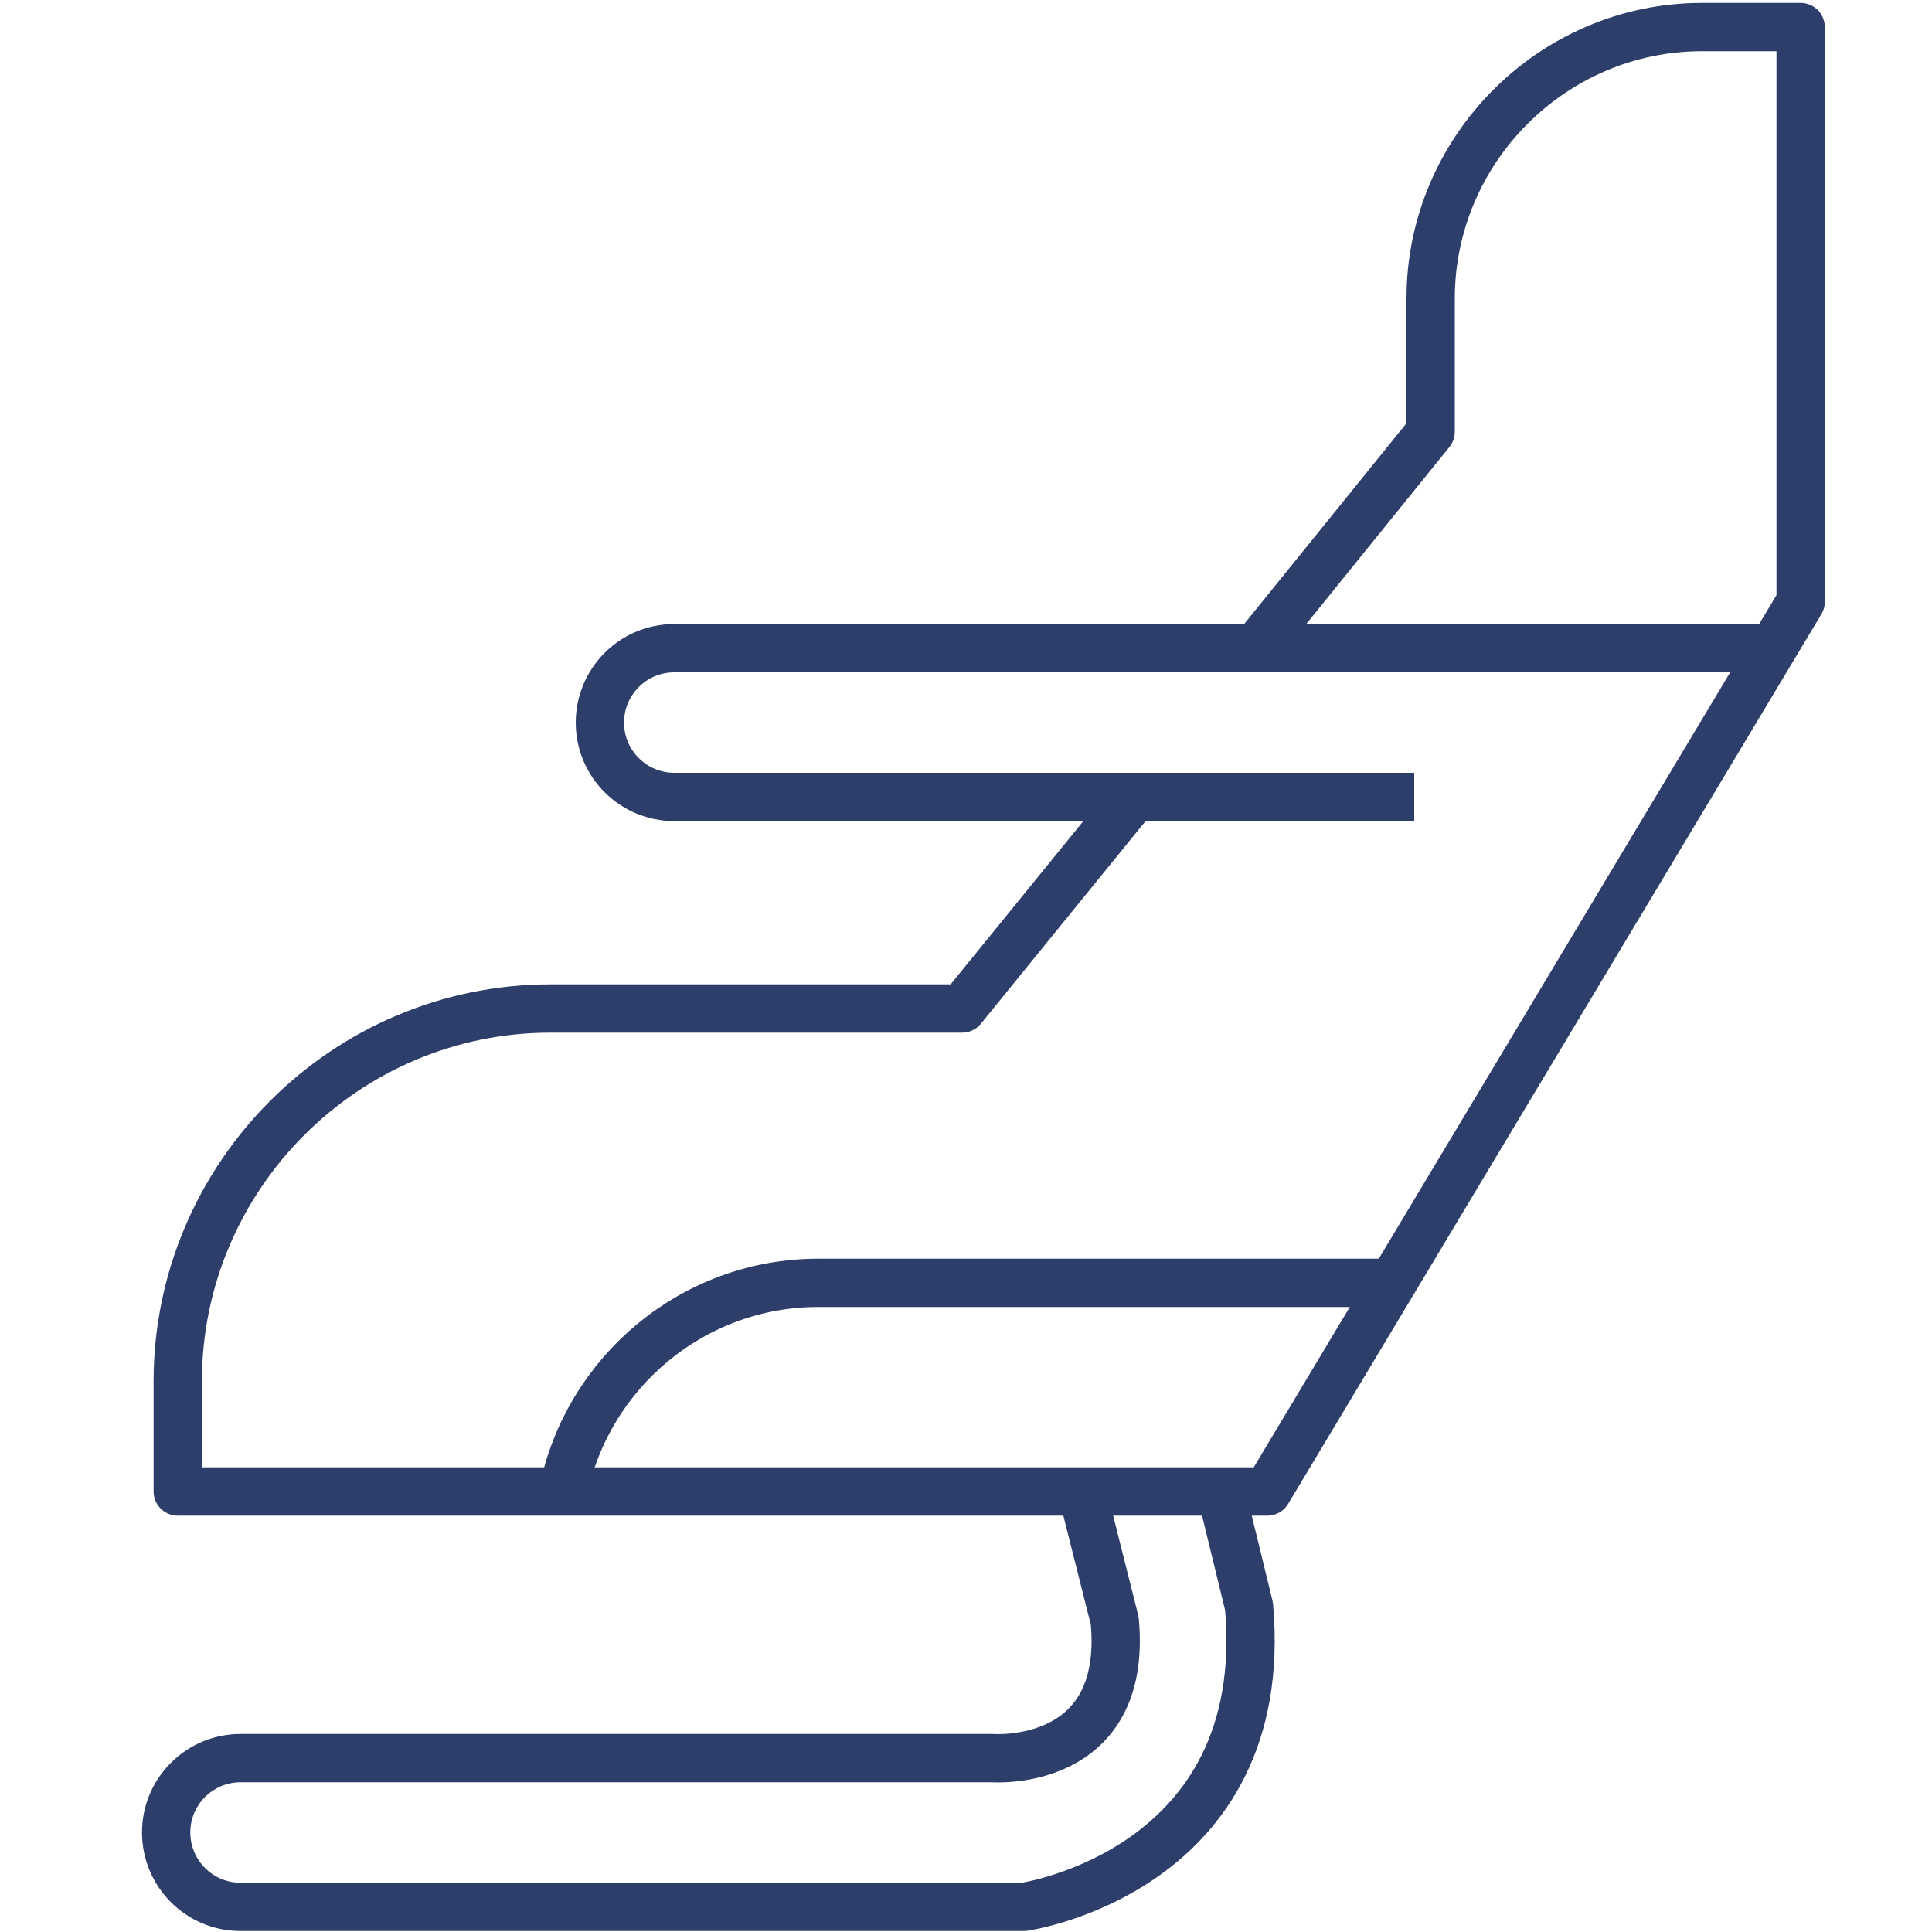
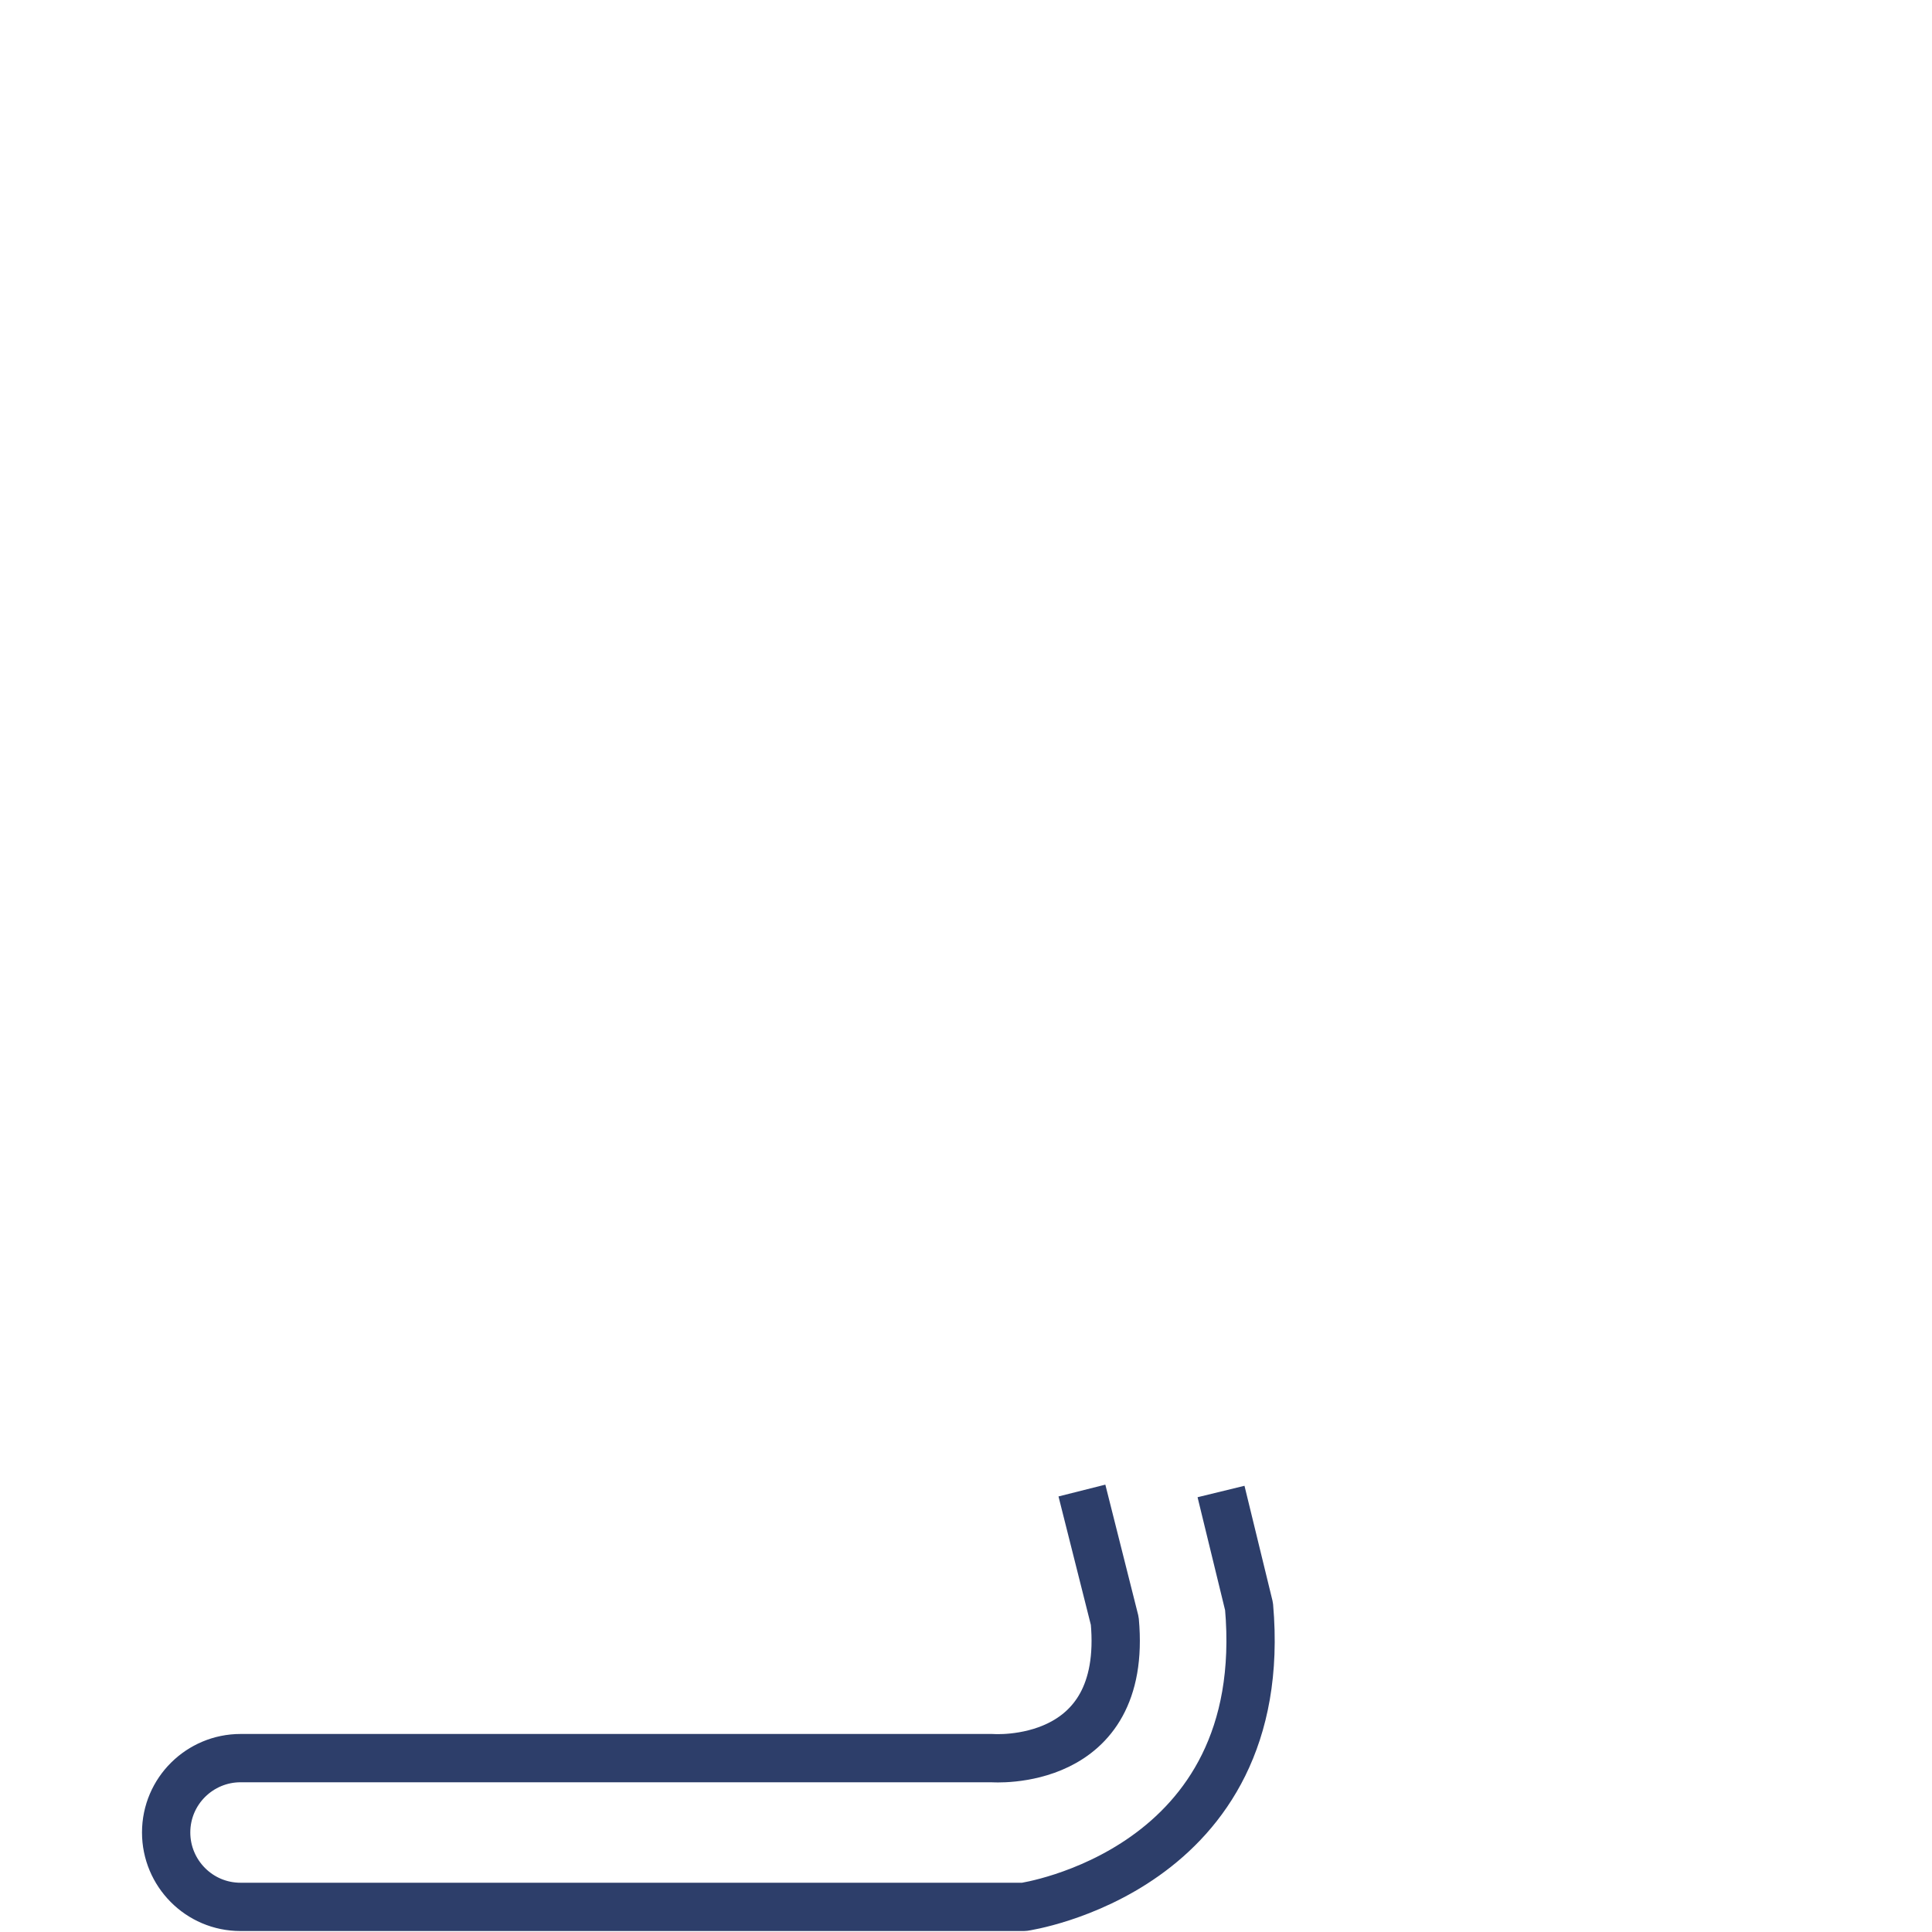
<svg xmlns="http://www.w3.org/2000/svg" version="1.1" id="Layer_1" x="0px" y="0px" viewBox="0 0 200 200" style="enable-background:new 0 0 200 200;" xml:space="preserve">
  <style type="text/css">
	.st0{fill:none;stroke:#2D3E6A;stroke-width:5;stroke-linejoin:round;stroke-miterlimit:10;}
</style>
  <g>
-     <path class="st0" d="M146.4,82.5H69.8c-4.2,0-7.7-3.4-7.7-7.7l0,0c0-4.2,3.4-7.7,7.7-7.7h114.1" />
    <g>
      <path class="st0" d="M112,154.3l3.4,13.5c1.4,15.3-12.7,14.2-12.7,14.2H24.9c-4.2,0-7.7,3.4-7.7,7.7l0,0c0,4.2,3.4,7.7,7.7,7.7    H106c0,0,25.7-3.7,23.3-31.1l-2.9-11.9" />
-       <path class="st0" d="M129.5,67.7l18.6-23V30.9c0-15.4,12.6-28.1,28.1-28.1h10.2v59.5l-55.2,92.1H18.4V143    c0-21.2,17.3-38.6,38.6-38.6h42.6l17.8-21.9" />
-       <path class="st0" d="M143.6,132.8H84.7c-13,0-23.9,9.3-26.4,21.6" />
    </g>
  </g>
</svg>